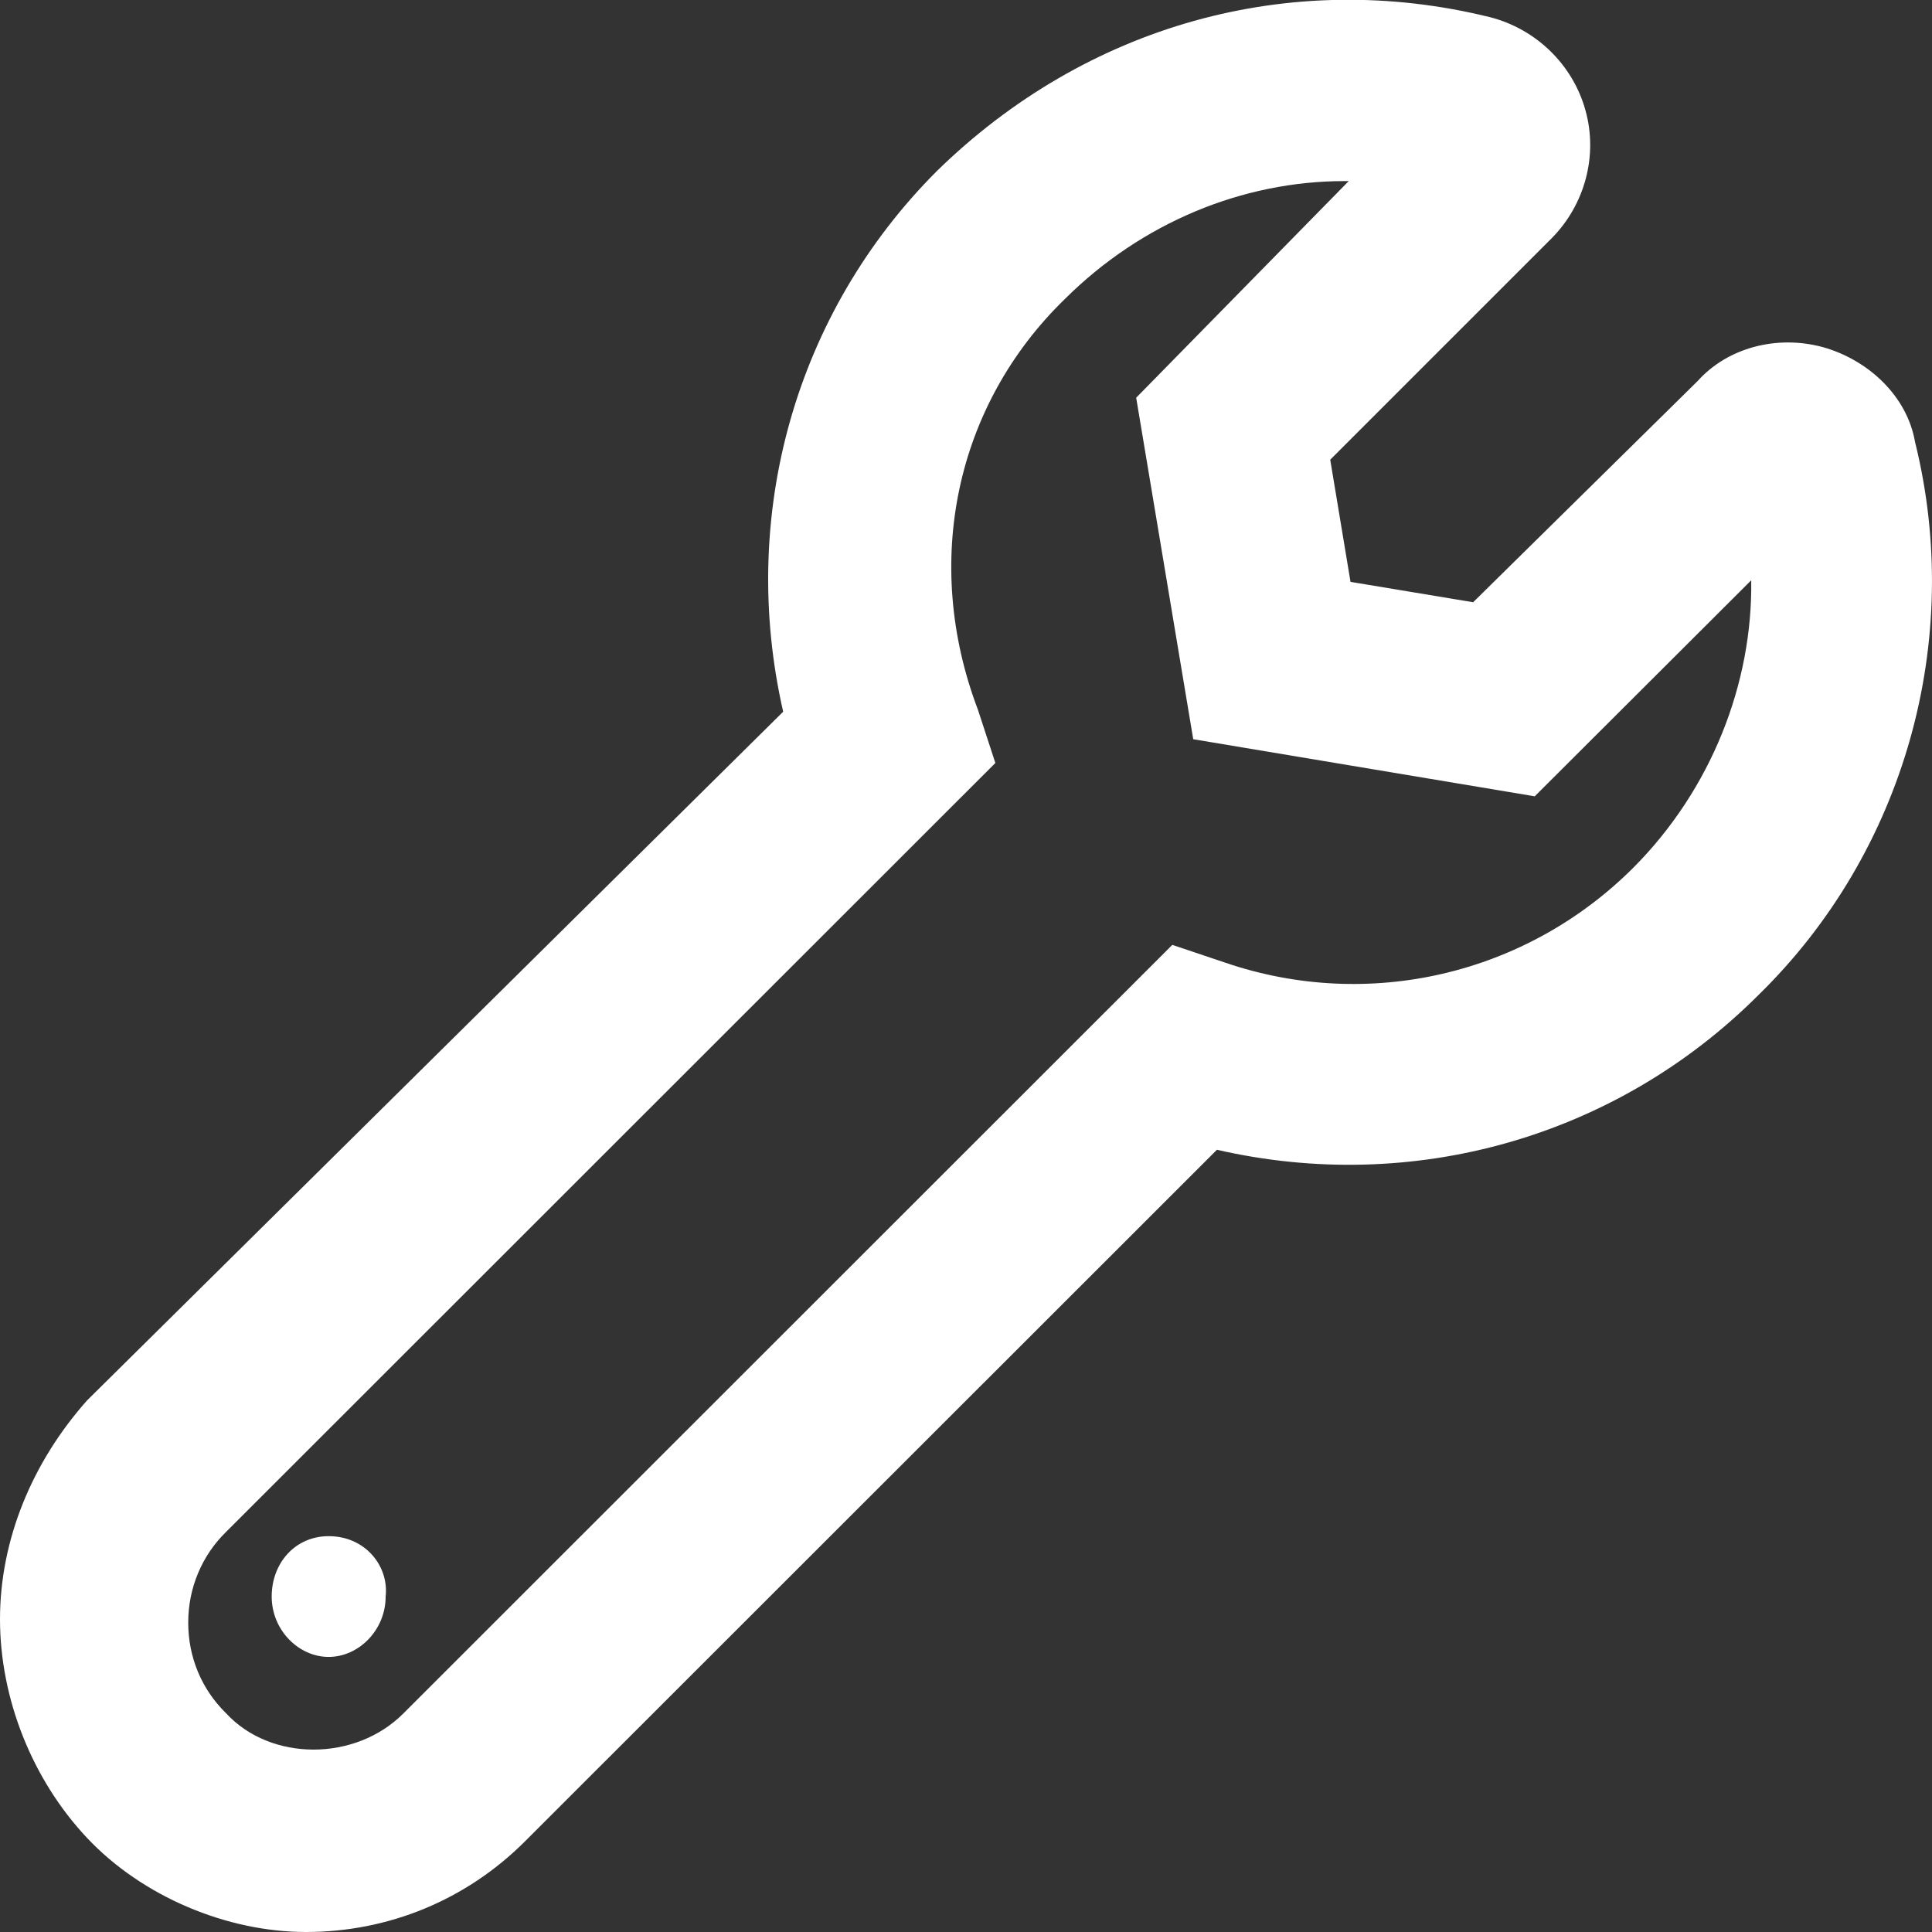
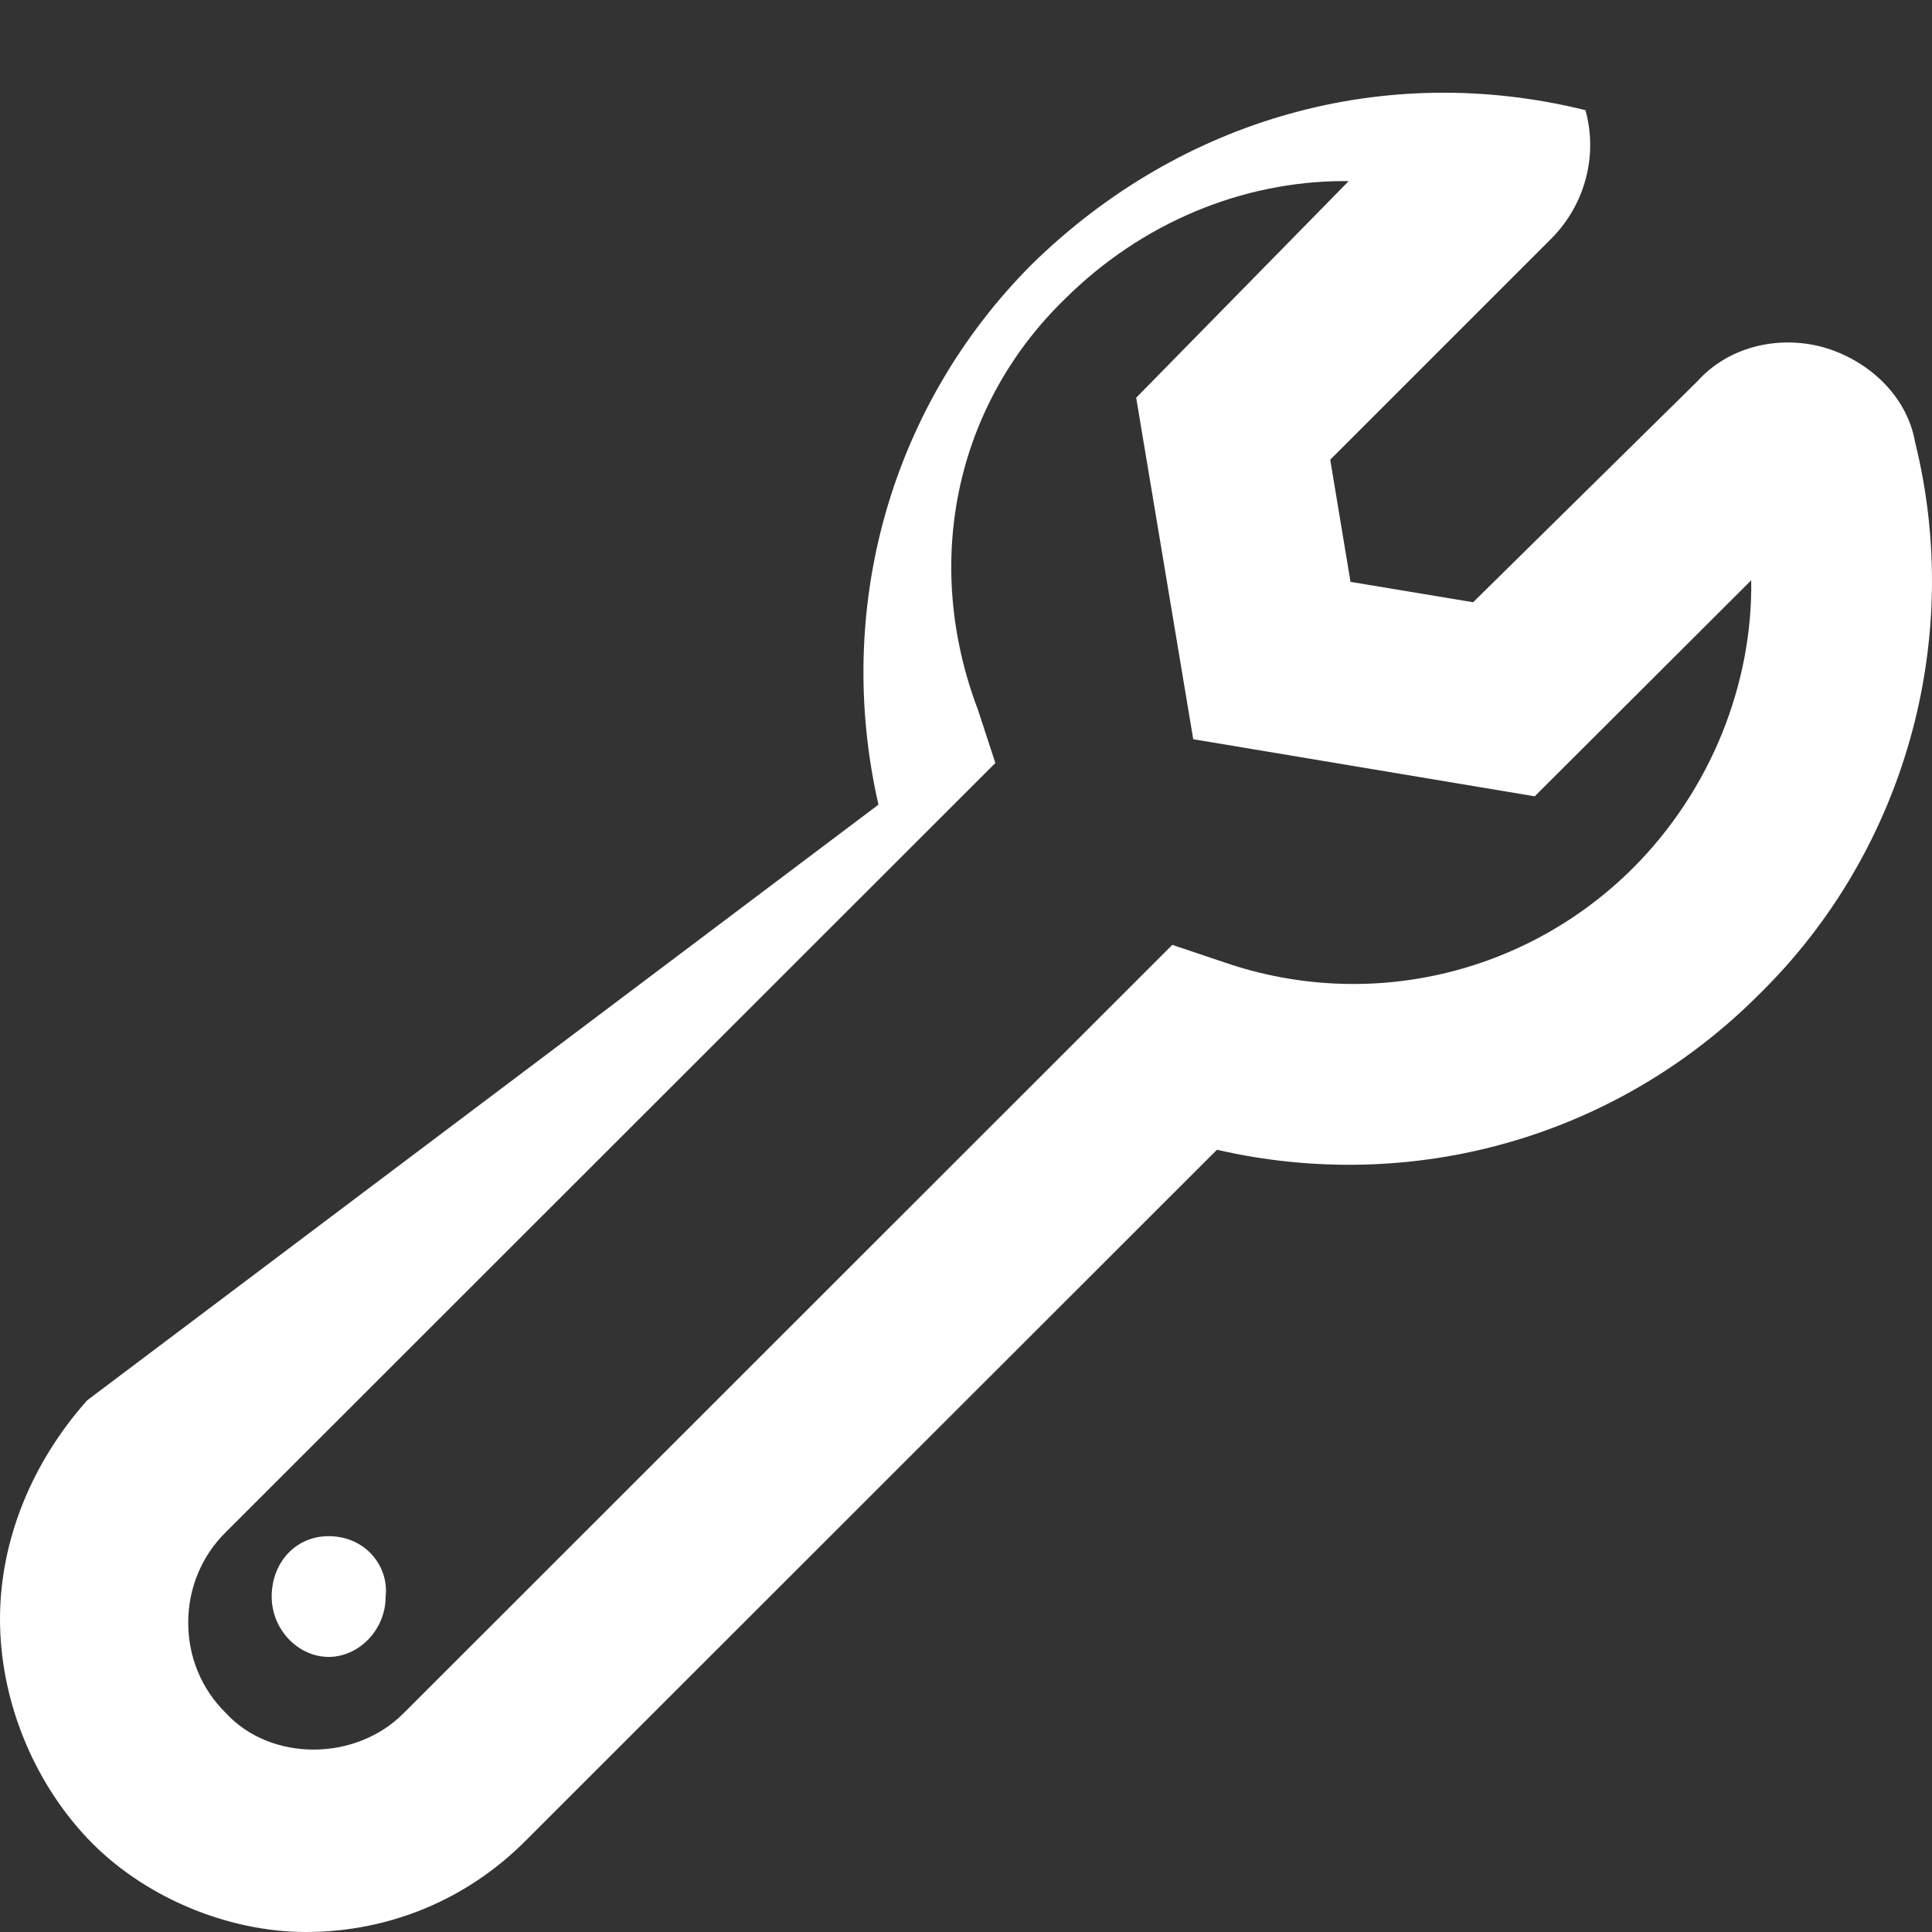
<svg xmlns="http://www.w3.org/2000/svg" width="800" height="800" viewBox="0 0 512 512">
  <rect x="0" y="0" width="512" height="512" fill="#333333" stroke="none" />
-   <path style="fill:#ffffff;fill-rule:nonzero;" d="M507.5 117.1c-2.1-12.13-12.37-21.75-24.5-25.13c-12.12-3.25-25.12 .125-33.1 9L390.4 159.6L357.9 154.2l-5.375-32.38l58.75-58.75c8.75-8.875 12.25-21.88 8.875-33.88c-3.375-12.13-13.12-21.5-25.25-24.63c-53.12-13.13-107.1 2.125-146.6 40.75c-37.62 37.63-52.62 91.38-40.75 143.3L23.1 371.1C8.5 387.5 0 408.1 0 429.1s8.5 42.5 23.1 58S60.12 512 81.1 512c21.88 0 42.5-8.5 58-24l183.4-183.3c51.75 11.88 105.6-3.125 143.5-41C504.9 225.7 520.5 169.5 507.5 117.1zM432.9 229.9c-28.5 28.5-70.25 38.13-108.1 25.25l-14.12-4.75l-203.7 203.6c-12.75 12.88-35.25 12.88-47.1 0c-6.499-6.375-9.999-14.88-9.999-24c0-9 3.5-17.63 9.999-24l203.9-203.8l-4.625-14.13C244.4 149.2 253.1 107.5 282.2 79.24c20.37-20.25 47.12-31.25 74.1-31.25h1.125L301.1 105.4l15.12 90.5l90.5 15.13l57.37-57.25C464.5 181.1 453.5 209.2 432.9 229.9zM87.1 407.1c-8.875 0-15.1 7.125-15.1 16c0 8.875 7.125 16 15.1 16s15.1-7.125 15.1-16C103.1 415.1 96.87 407.1 87.1 407.1z" />
+   <path style="fill:#ffffff;fill-rule:nonzero;" d="M507.5 117.1c-2.1-12.13-12.37-21.75-24.5-25.13c-12.12-3.25-25.12 .125-33.1 9L390.4 159.6L357.9 154.2l-5.375-32.38l58.75-58.75c8.75-8.875 12.25-21.88 8.875-33.88c-53.12-13.13-107.1 2.125-146.6 40.75c-37.62 37.63-52.62 91.38-40.75 143.3L23.1 371.1C8.5 387.5 0 408.1 0 429.1s8.5 42.5 23.1 58S60.12 512 81.1 512c21.88 0 42.5-8.5 58-24l183.4-183.3c51.75 11.88 105.6-3.125 143.5-41C504.9 225.7 520.5 169.5 507.5 117.1zM432.9 229.9c-28.5 28.5-70.25 38.13-108.1 25.25l-14.12-4.75l-203.7 203.6c-12.75 12.88-35.25 12.88-47.1 0c-6.499-6.375-9.999-14.88-9.999-24c0-9 3.5-17.63 9.999-24l203.9-203.8l-4.625-14.13C244.4 149.2 253.1 107.5 282.2 79.24c20.37-20.25 47.12-31.25 74.1-31.25h1.125L301.1 105.4l15.12 90.5l90.5 15.13l57.37-57.25C464.5 181.1 453.5 209.2 432.9 229.9zM87.1 407.1c-8.875 0-15.1 7.125-15.1 16c0 8.875 7.125 16 15.1 16s15.1-7.125 15.1-16C103.1 415.1 96.87 407.1 87.1 407.1z" />
</svg>